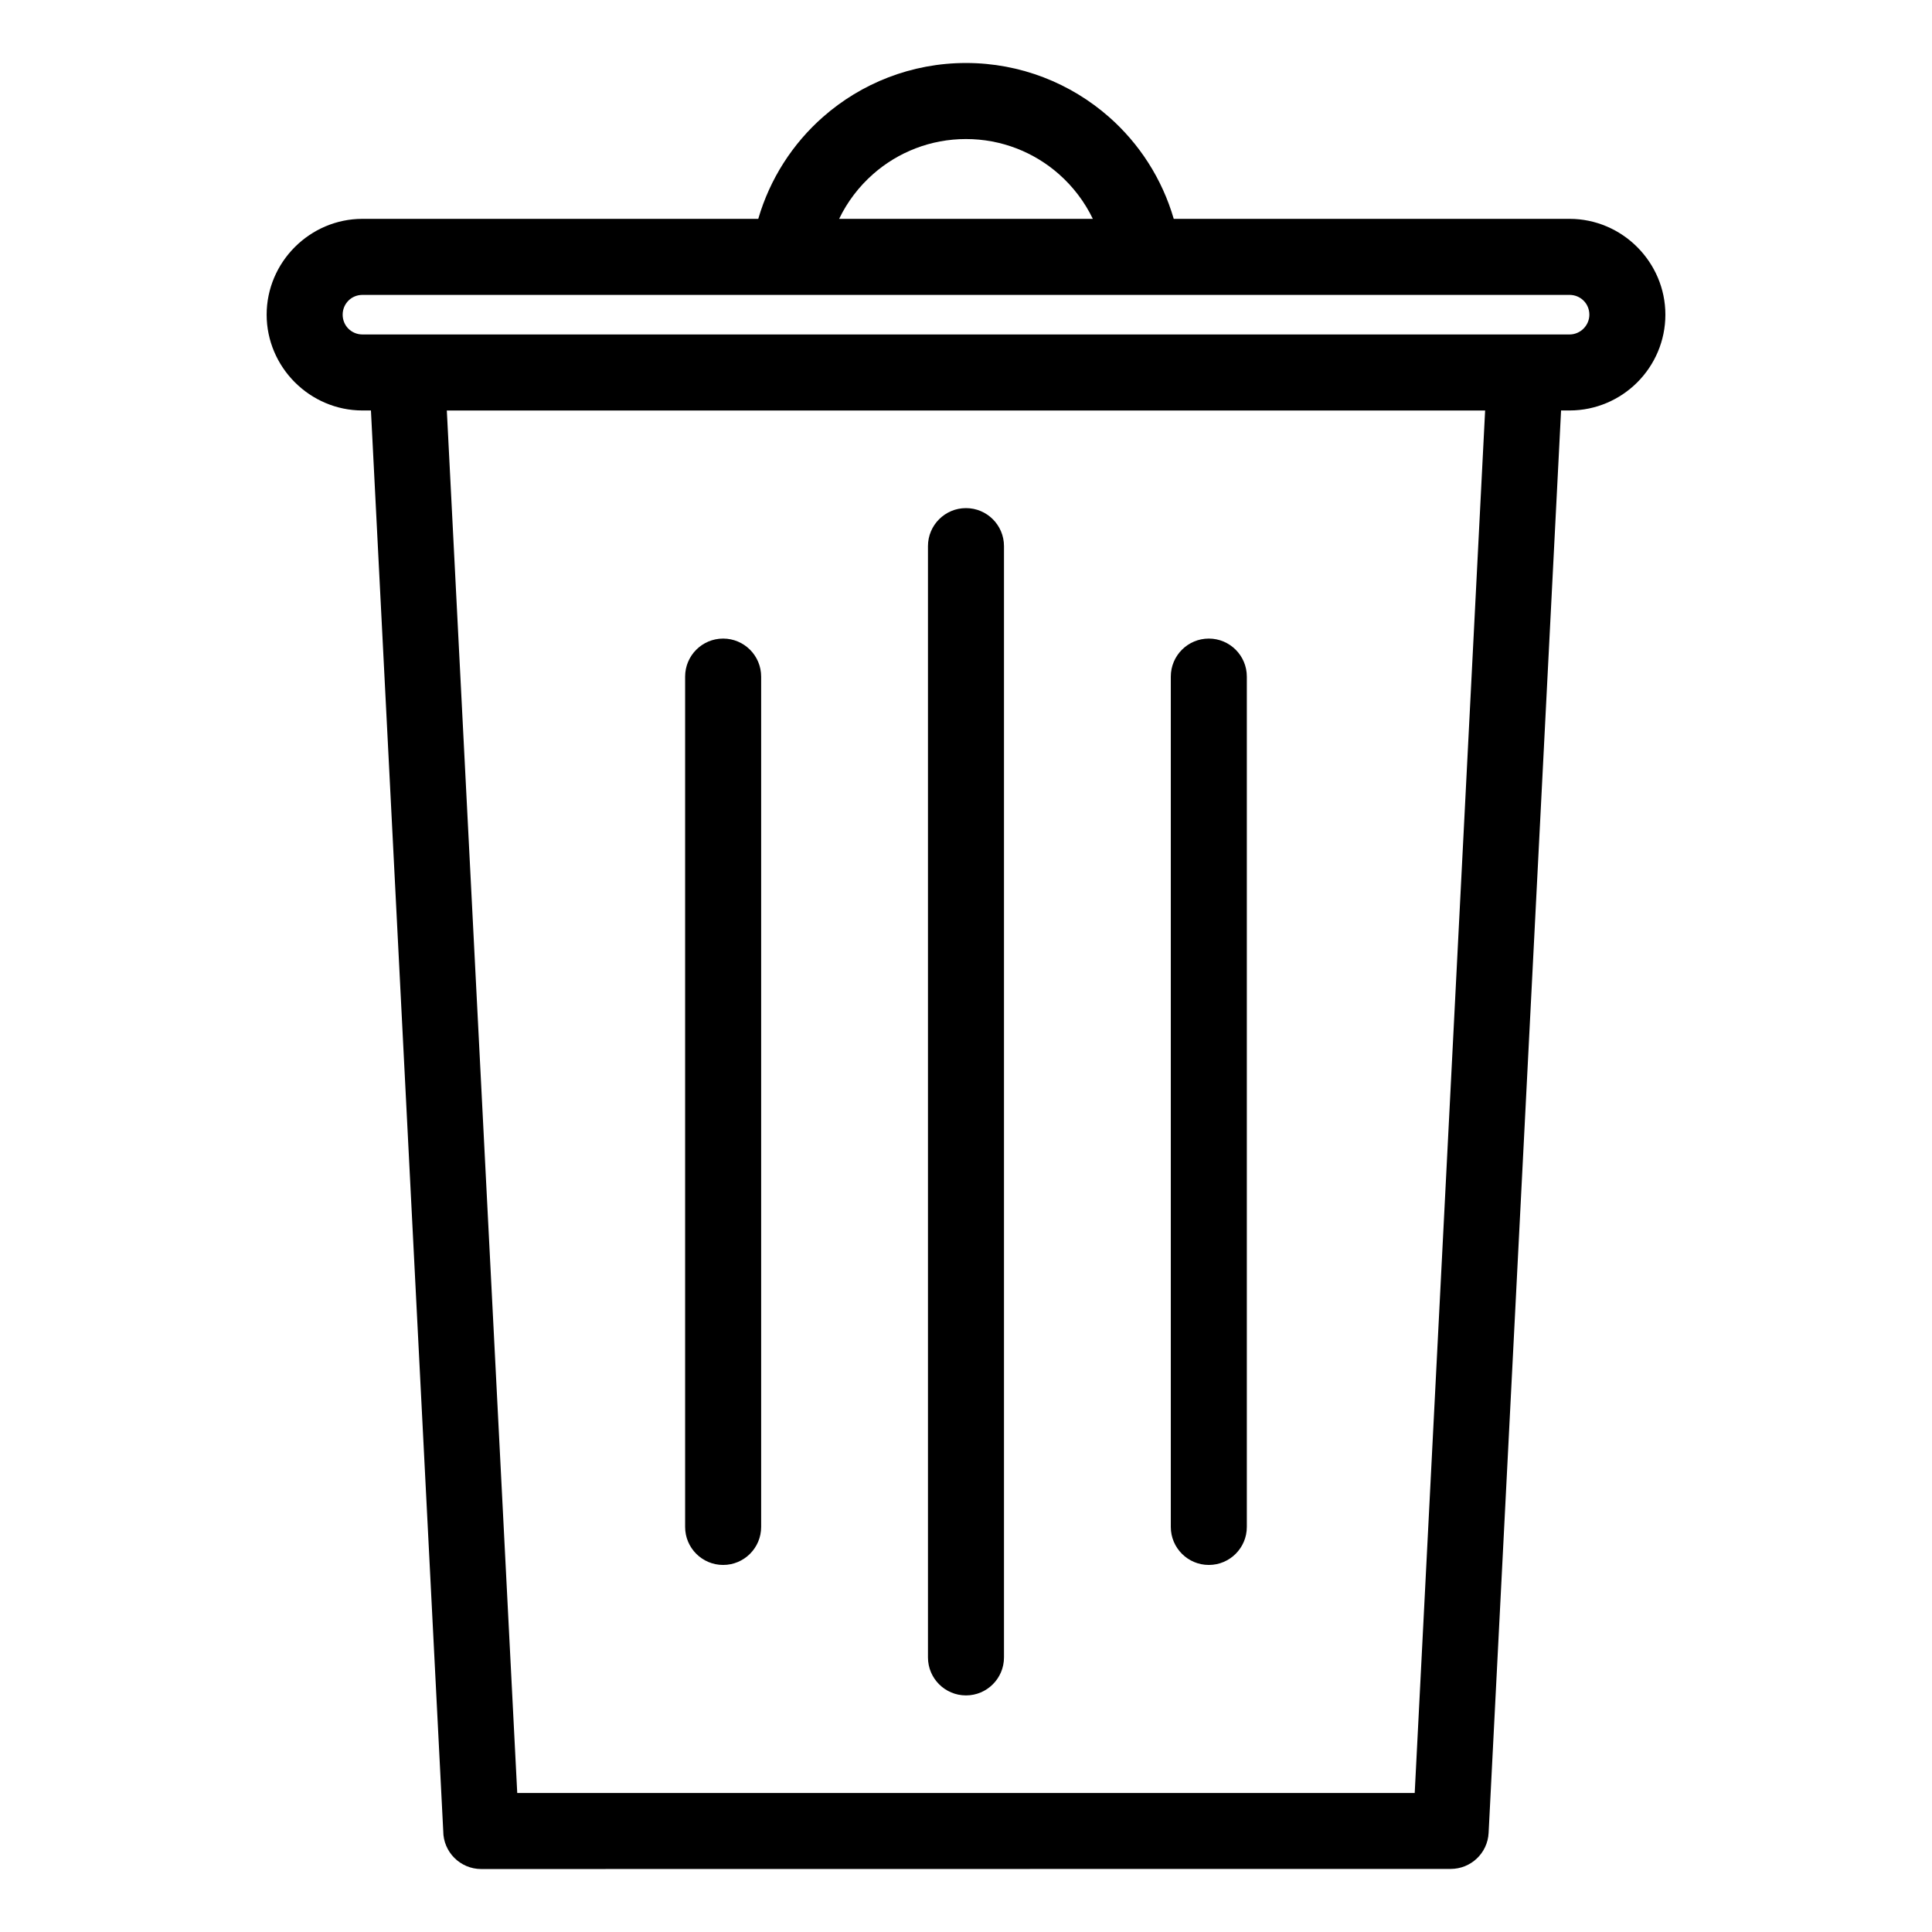
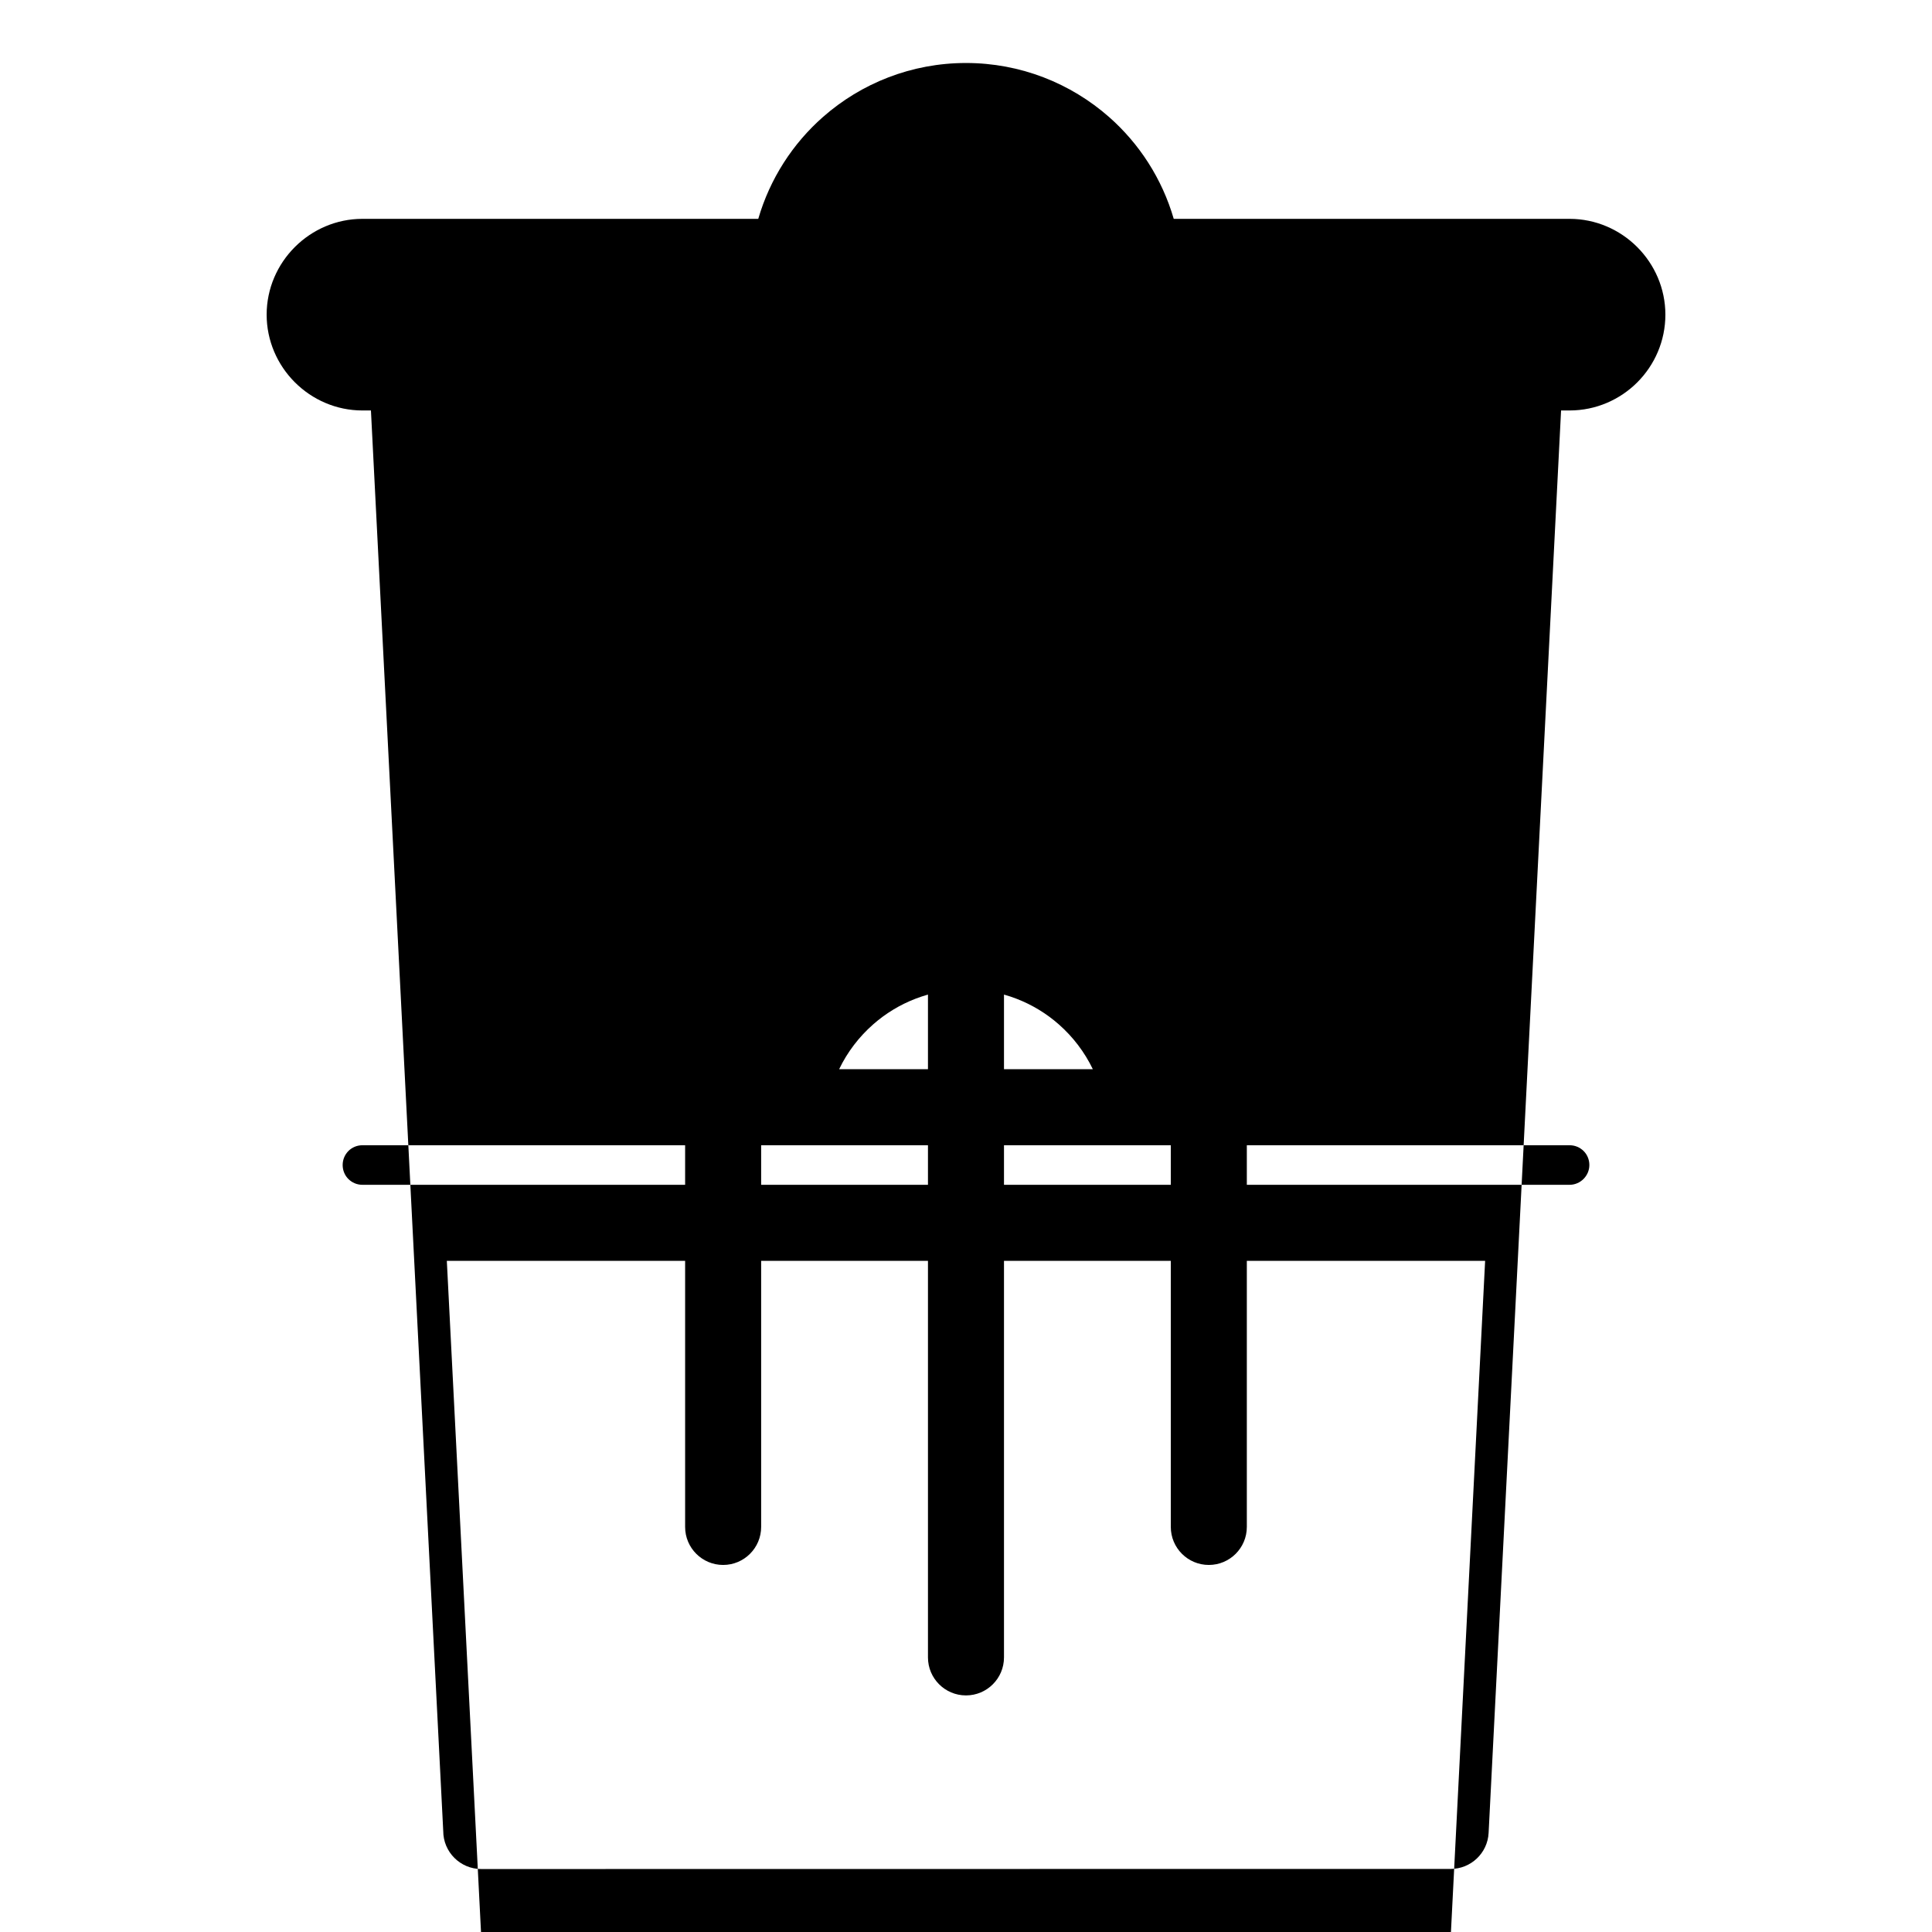
<svg xmlns="http://www.w3.org/2000/svg" fill="#000000" width="800px" height="800px" version="1.1" viewBox="144 144 512 512">
-   <path d="m557.7 252.78-19.203 376.97c-0.273 5.367-4.719 9.531-10.031 9.531l-256.93 0.031c-5.562 0-10.074-4.512-10.074-10.074l-19.16-376.46h-2.25c-6.945 0-13.289-2.852-17.895-7.449l-0.059-0.059c-4.586-4.606-7.434-10.949-7.434-17.883 0-6.938 2.852-13.293 7.449-17.898l0.059-0.059c4.606-4.586 10.938-7.434 17.875-7.434h104.9c3.102-10.664 9.152-19.957 17.145-26.992 10.156-8.945 23.48-14.312 37.906-14.312 14.43 0 27.754 5.375 37.91 14.312 7.996 7.035 14.051 16.336 17.145 26.992h104.9c6.938 0 13.293 2.852 17.898 7.449l0.059 0.059c4.586 4.606 7.434 10.949 7.434 17.883 0 6.992-2.856 13.348-7.449 17.941-4.586 4.586-10.949 7.449-17.941 7.449zm-167.78 35.949c0-5.562 4.512-10.074 10.074-10.074s10.074 4.512 10.074 10.074v294.5c0 5.562-4.512 10.074-10.074 10.074s-10.074-4.512-10.074-10.074zm64.355 34.574c0-5.562 4.512-10.074 10.074-10.074s10.074 4.512 10.074 10.074v225.35c0 5.562-4.512 10.074-10.074 10.074s-10.074-4.512-10.074-10.074zm-128.71 0c0-5.562 4.512-10.074 10.074-10.074s10.074 4.512 10.074 10.074v225.35c0 5.562-4.512 10.074-10.074 10.074s-10.074-4.512-10.074-10.074zm40.809-121.3h67.242c-2.191-4.551-5.277-8.586-9.016-11.879-6.586-5.797-15.227-9.277-24.605-9.277-9.367 0-18.02 3.481-24.598 9.277-3.738 3.289-6.832 7.32-9.02 11.879zm-103.96 50.781 18.66 366.38h237.84l18.66-366.38zm297.54-30.633h-319.91c-1.453 0-2.766 0.582-3.688 1.504-0.965 0.965-1.547 2.277-1.547 3.738 0 1.457 0.582 2.773 1.504 3.695 0.965 0.965 2.277 1.547 3.731 1.547h319.91c1.43 0 2.75-0.602 3.695-1.547 0.953-0.953 1.547-2.266 1.547-3.695 0-1.457-0.582-2.773-1.504-3.695-0.965-0.965-2.277-1.547-3.738-1.547z" />
+   <path d="m557.7 252.78-19.203 376.97c-0.273 5.367-4.719 9.531-10.031 9.531l-256.93 0.031c-5.562 0-10.074-4.512-10.074-10.074l-19.16-376.46h-2.25c-6.945 0-13.289-2.852-17.895-7.449l-0.059-0.059c-4.586-4.606-7.434-10.949-7.434-17.883 0-6.938 2.852-13.293 7.449-17.898l0.059-0.059c4.606-4.586 10.938-7.434 17.875-7.434h104.9c3.102-10.664 9.152-19.957 17.145-26.992 10.156-8.945 23.48-14.312 37.906-14.312 14.43 0 27.754 5.375 37.91 14.312 7.996 7.035 14.051 16.336 17.145 26.992h104.9c6.938 0 13.293 2.852 17.898 7.449l0.059 0.059c4.586 4.606 7.434 10.949 7.434 17.883 0 6.992-2.856 13.348-7.449 17.941-4.586 4.586-10.949 7.449-17.941 7.449zm-167.78 35.949c0-5.562 4.512-10.074 10.074-10.074s10.074 4.512 10.074 10.074v294.5c0 5.562-4.512 10.074-10.074 10.074s-10.074-4.512-10.074-10.074zm64.355 34.574c0-5.562 4.512-10.074 10.074-10.074s10.074 4.512 10.074 10.074v225.35c0 5.562-4.512 10.074-10.074 10.074s-10.074-4.512-10.074-10.074zm-128.71 0c0-5.562 4.512-10.074 10.074-10.074s10.074 4.512 10.074 10.074v225.35c0 5.562-4.512 10.074-10.074 10.074s-10.074-4.512-10.074-10.074m40.809-121.3h67.242c-2.191-4.551-5.277-8.586-9.016-11.879-6.586-5.797-15.227-9.277-24.605-9.277-9.367 0-18.02 3.481-24.598 9.277-3.738 3.289-6.832 7.32-9.02 11.879zm-103.96 50.781 18.66 366.38h237.84l18.66-366.38zm297.54-30.633h-319.91c-1.453 0-2.766 0.582-3.688 1.504-0.965 0.965-1.547 2.277-1.547 3.738 0 1.457 0.582 2.773 1.504 3.695 0.965 0.965 2.277 1.547 3.731 1.547h319.91c1.43 0 2.75-0.602 3.695-1.547 0.953-0.953 1.547-2.266 1.547-3.695 0-1.457-0.582-2.773-1.504-3.695-0.965-0.965-2.277-1.547-3.738-1.547z" />
</svg>